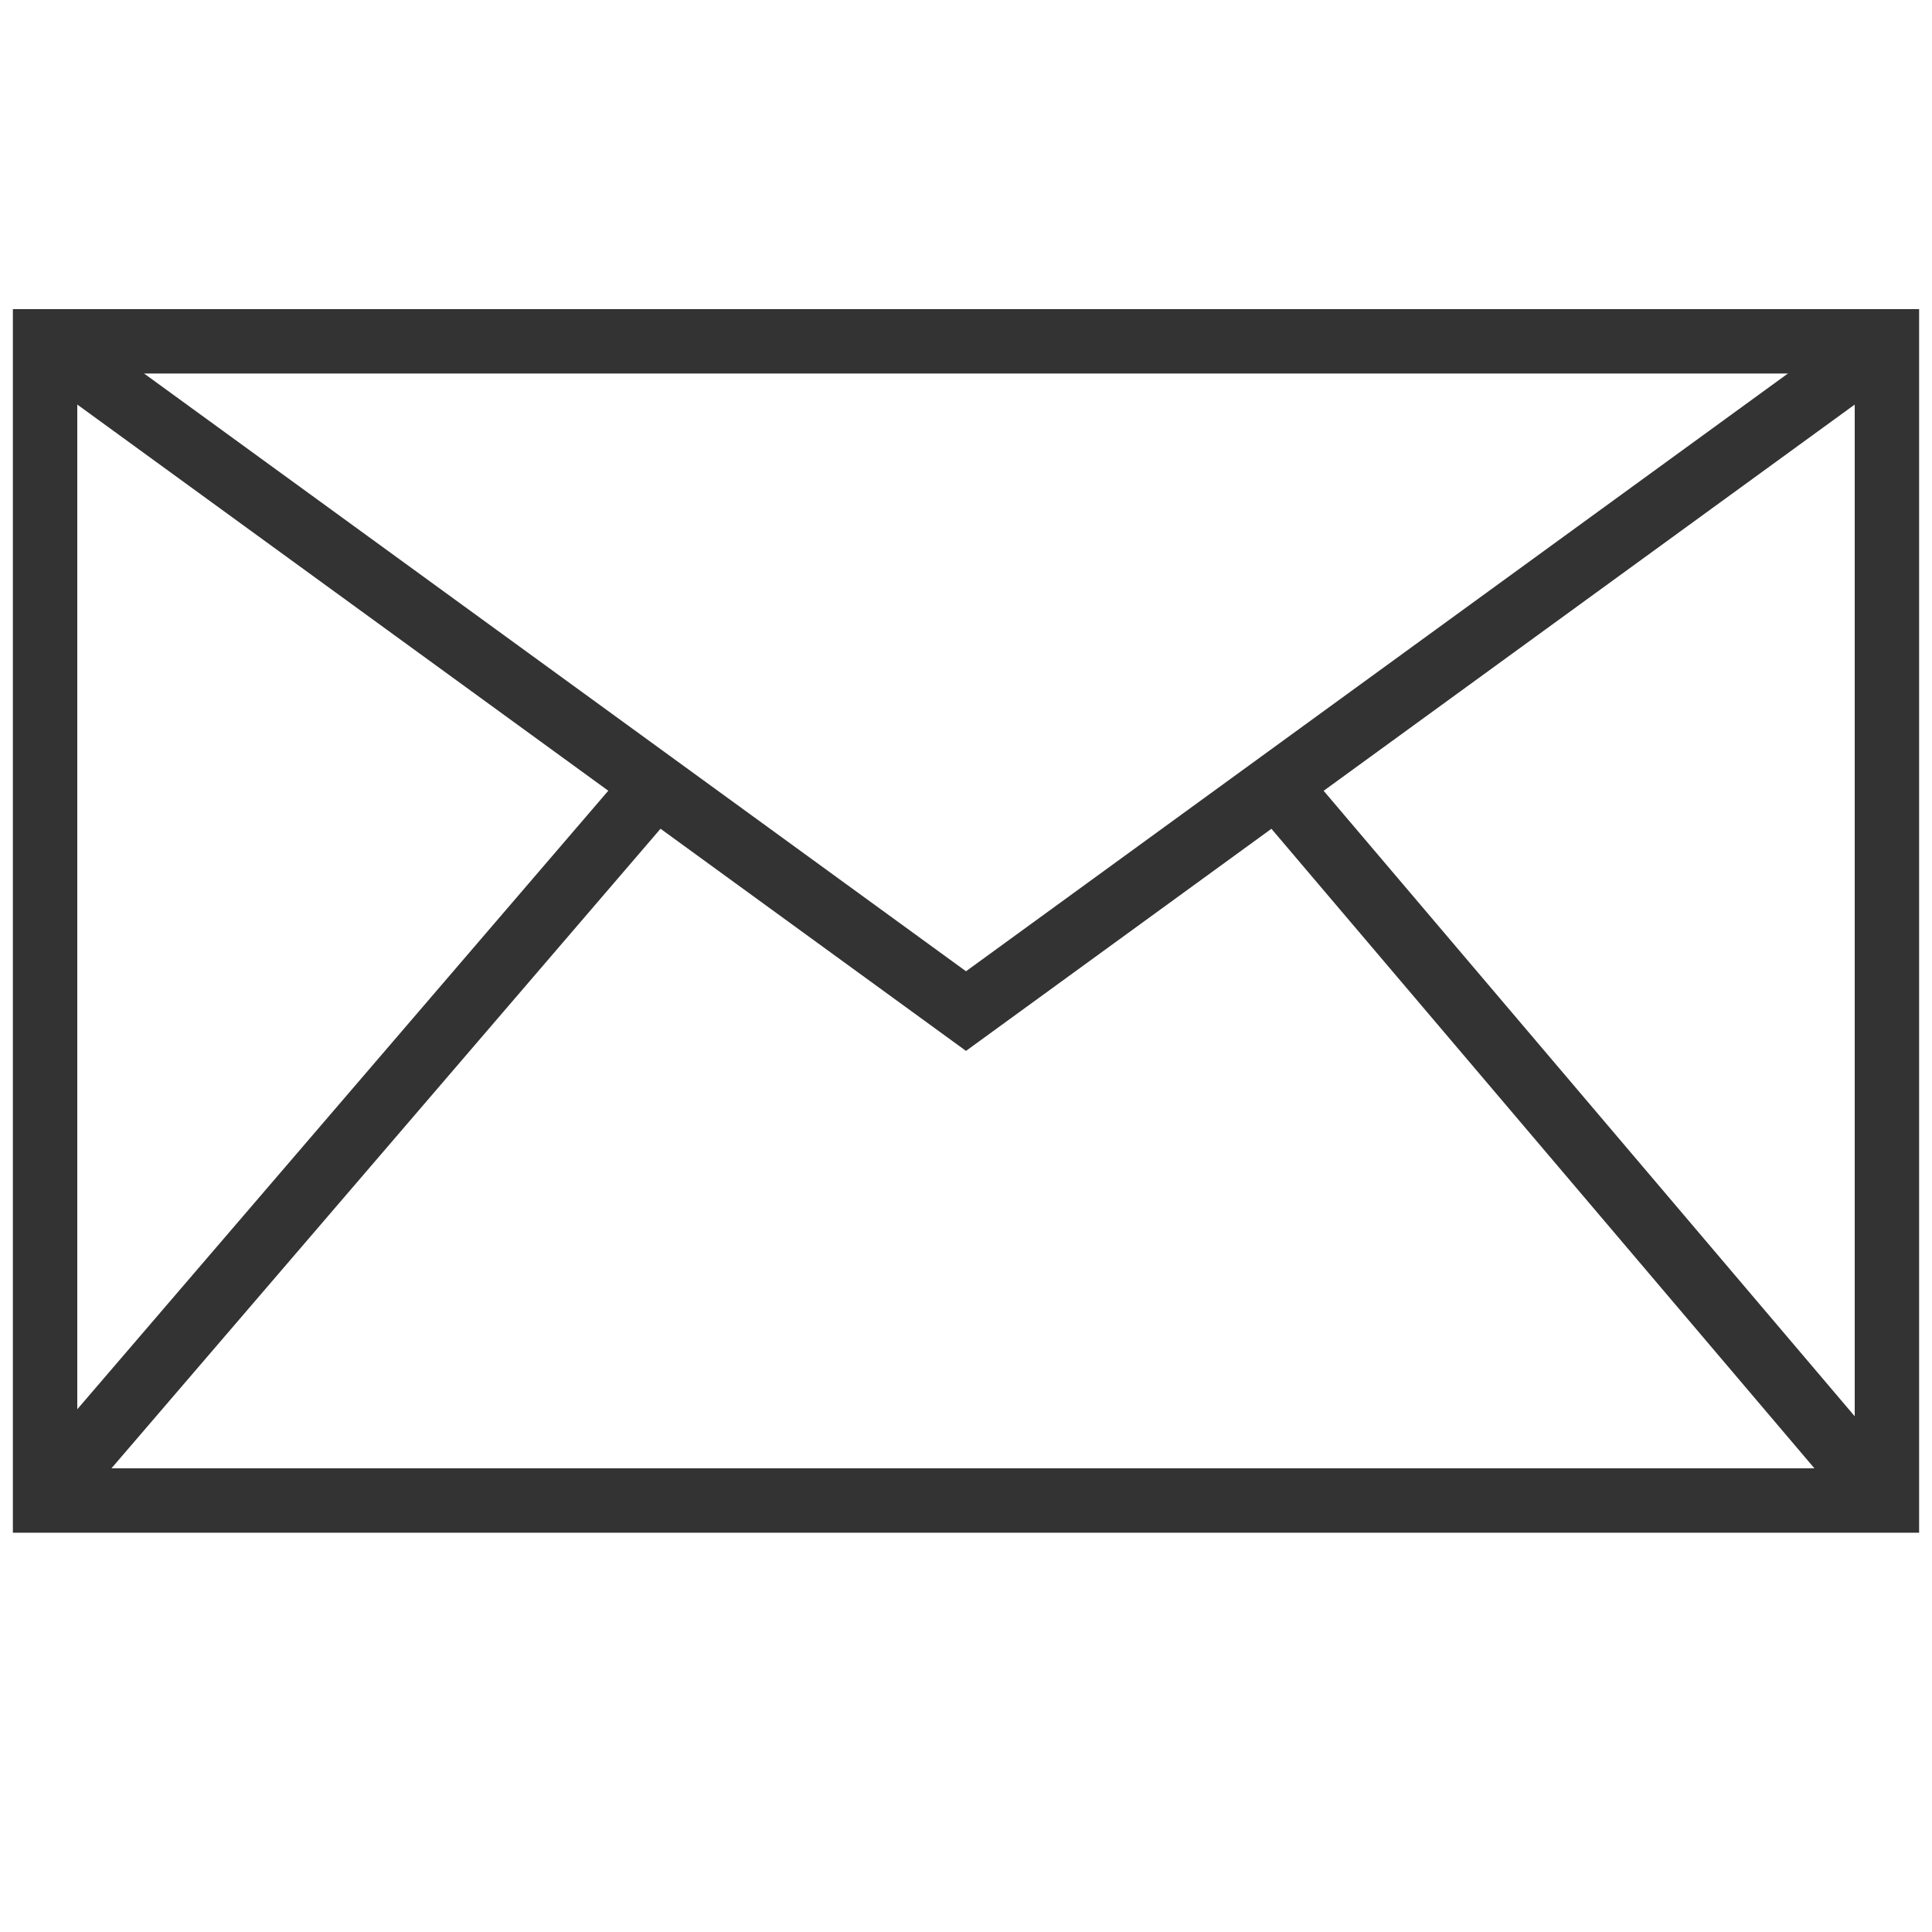
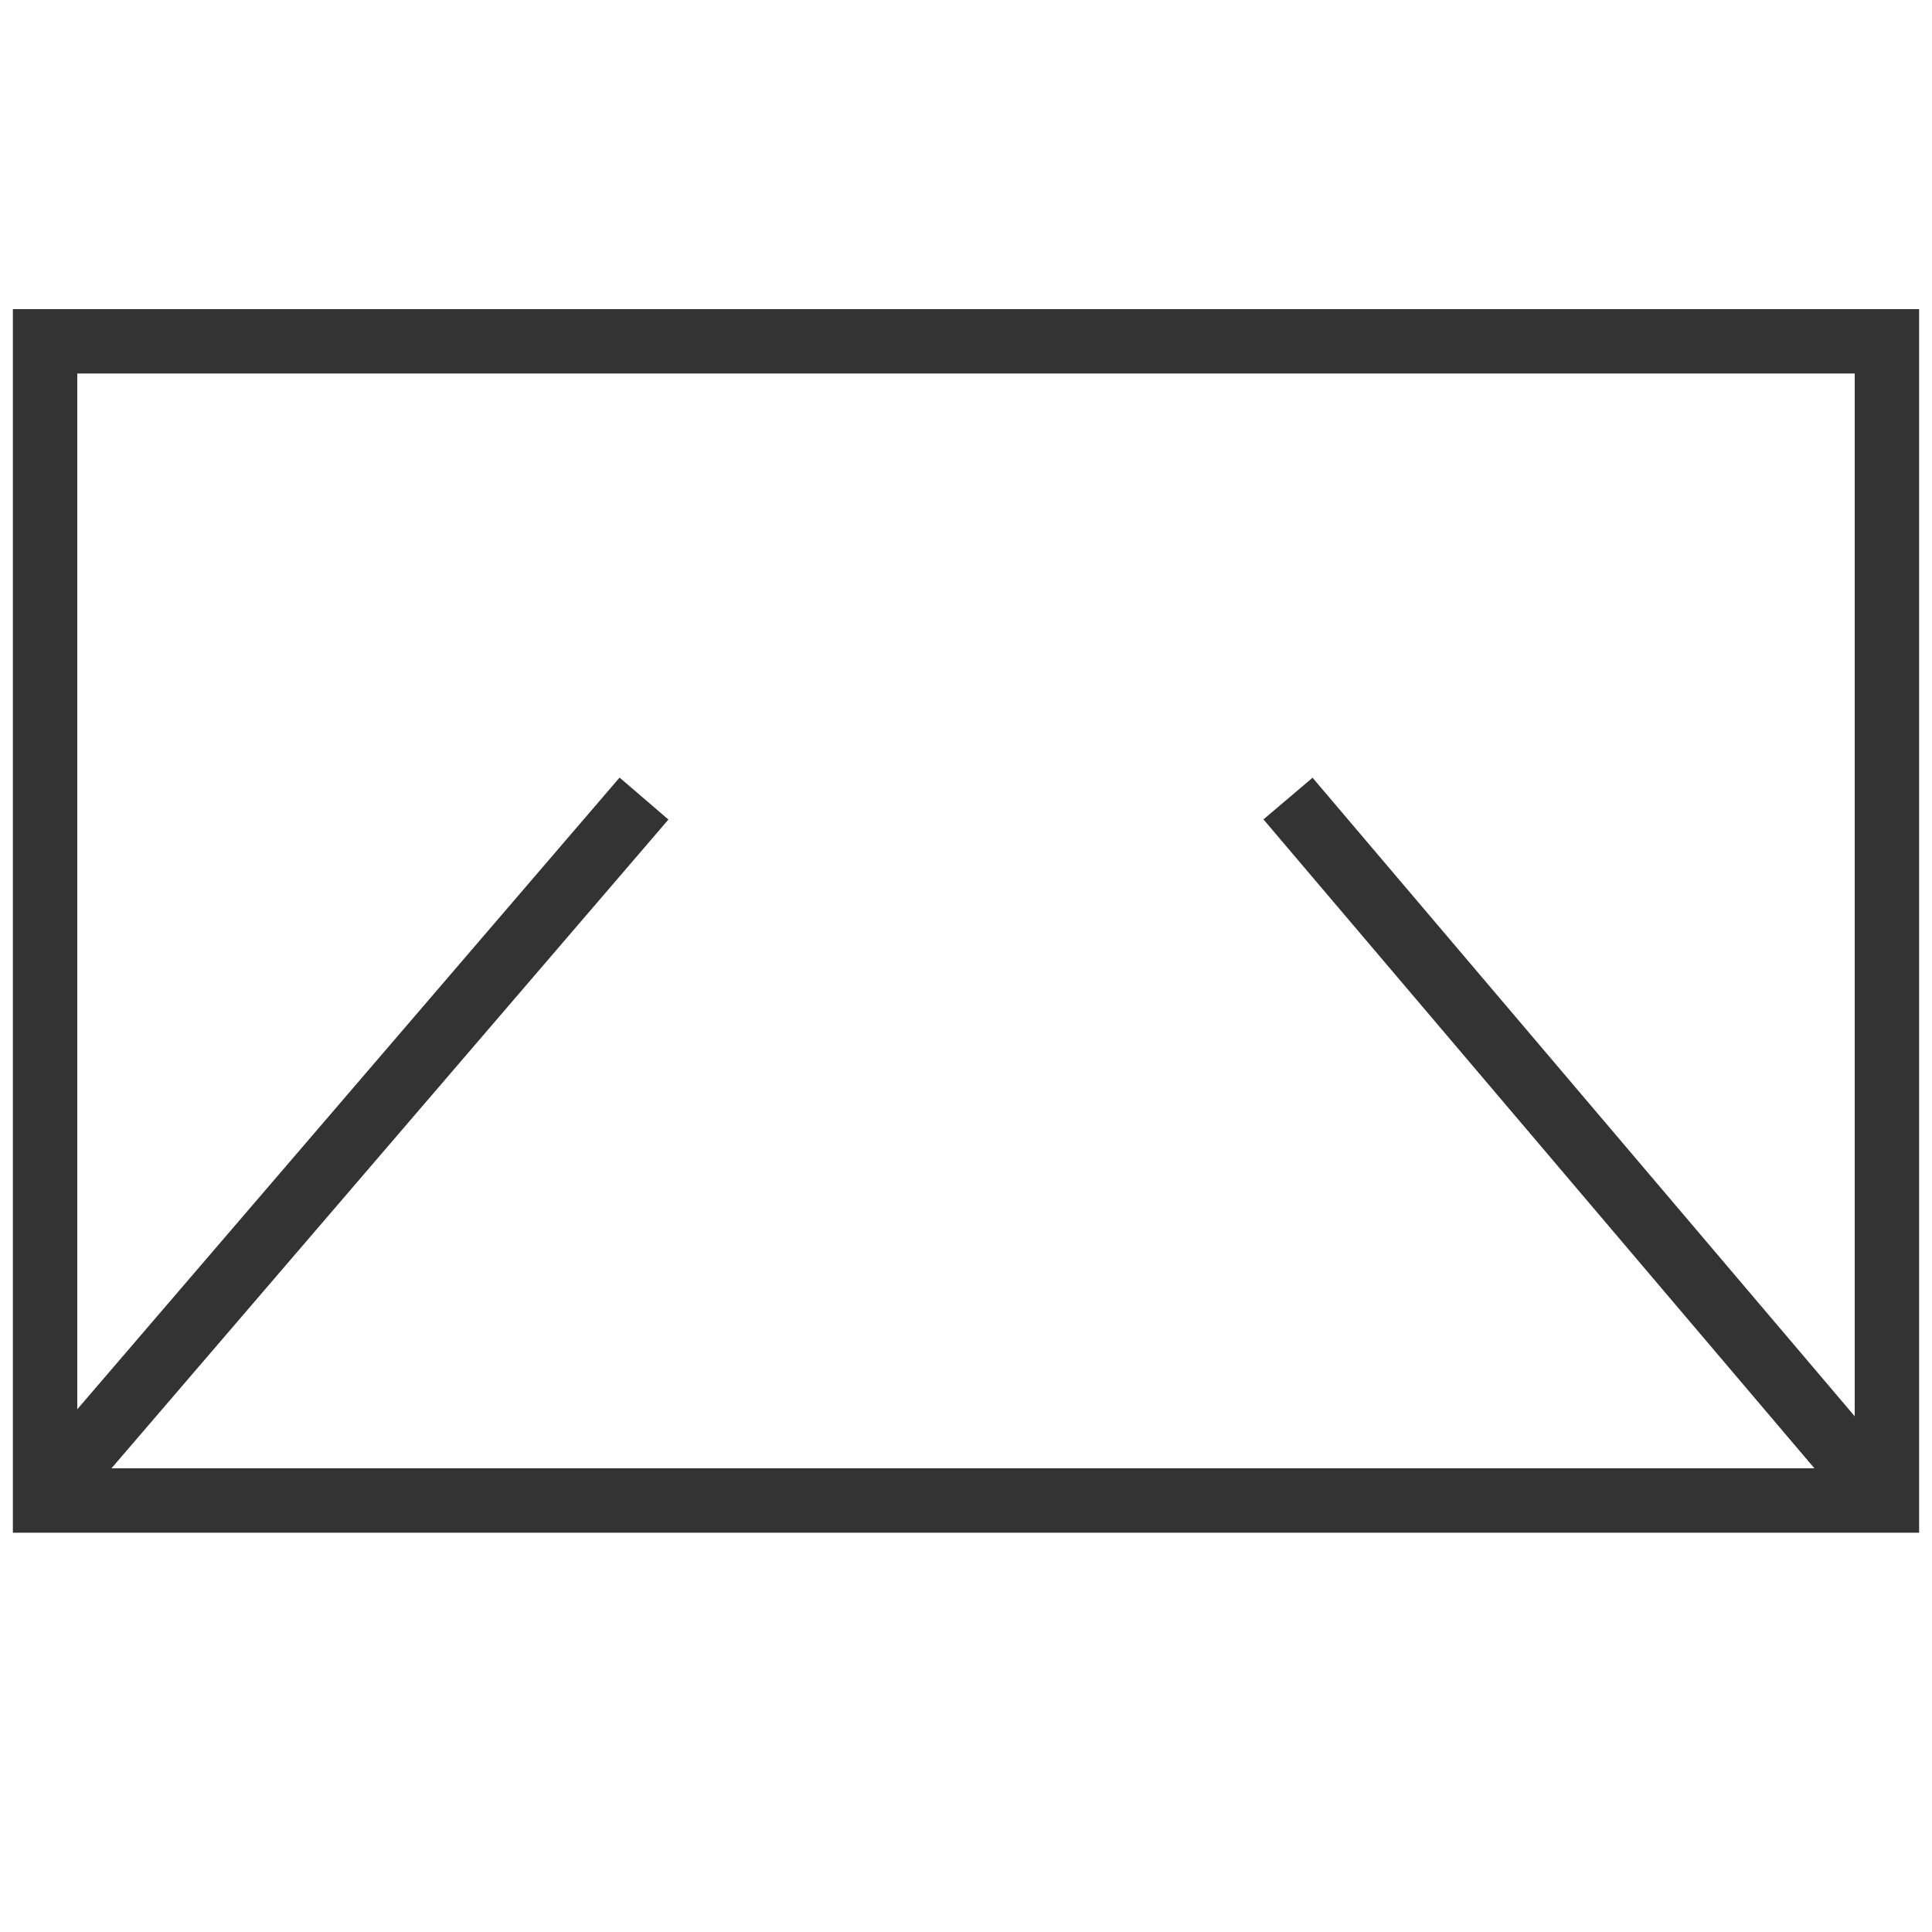
<svg xmlns="http://www.w3.org/2000/svg" version="1.1" id="Layer_1" x="0px" y="0px" viewBox="0 0 30 30" style="enable-background:new 0 0 30 30;" xml:space="preserve">
  <style type="text/css">
	.st0{fill:none;stroke:#333333;stroke-miterlimit:10;}
</style>
  <g>
    <rect x="0.7" y="5.3" class="st0" width="28.6" height="18" />
    <line class="st0" x1="0.9" y1="23" x2="10" y2="12.4" />
    <line class="st0" x1="29" y1="23" x2="20" y2="12.4" />
-     <polyline class="st0" points="0.7,5.3 15,15.7 29.3,5.3  " />
  </g>
</svg>